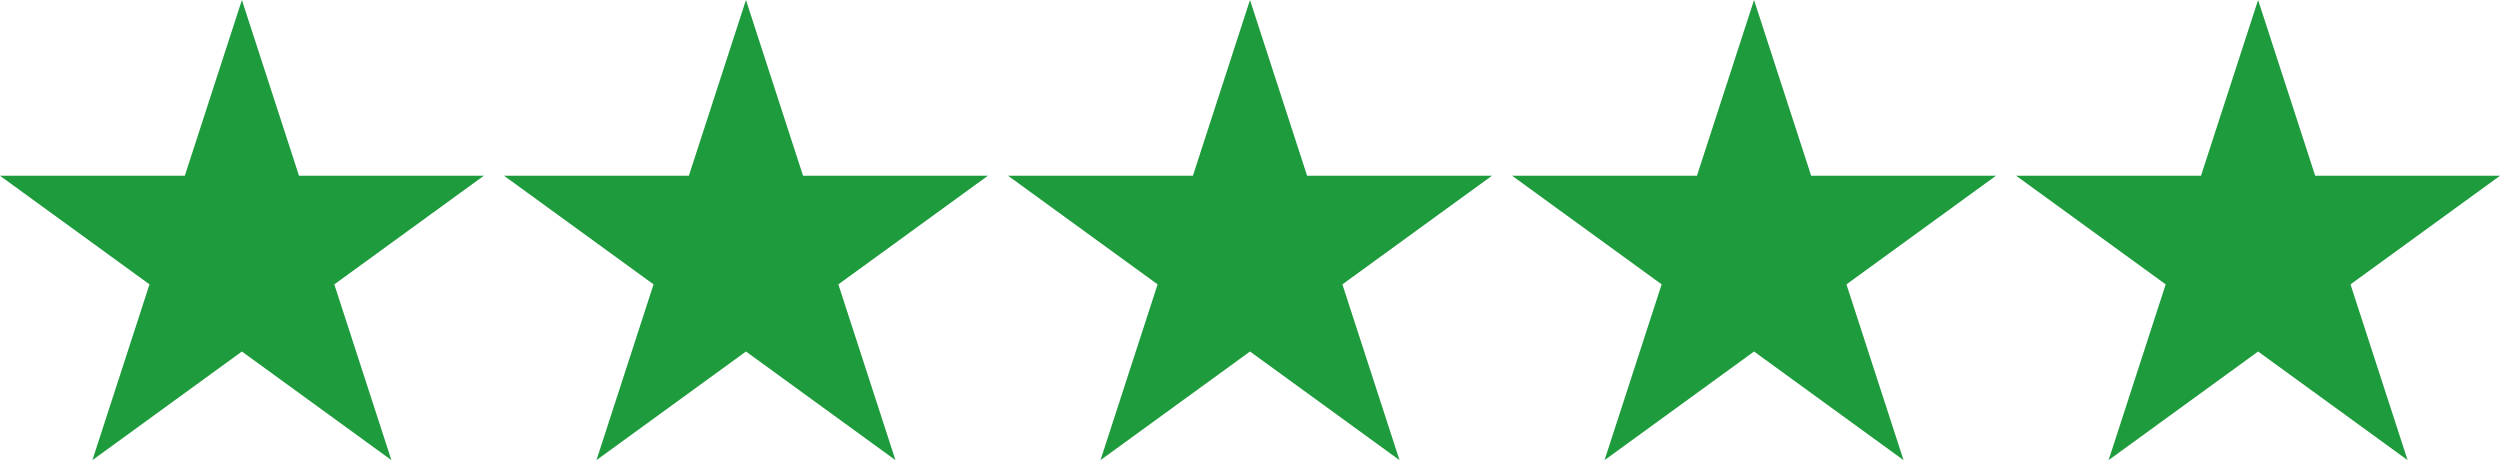
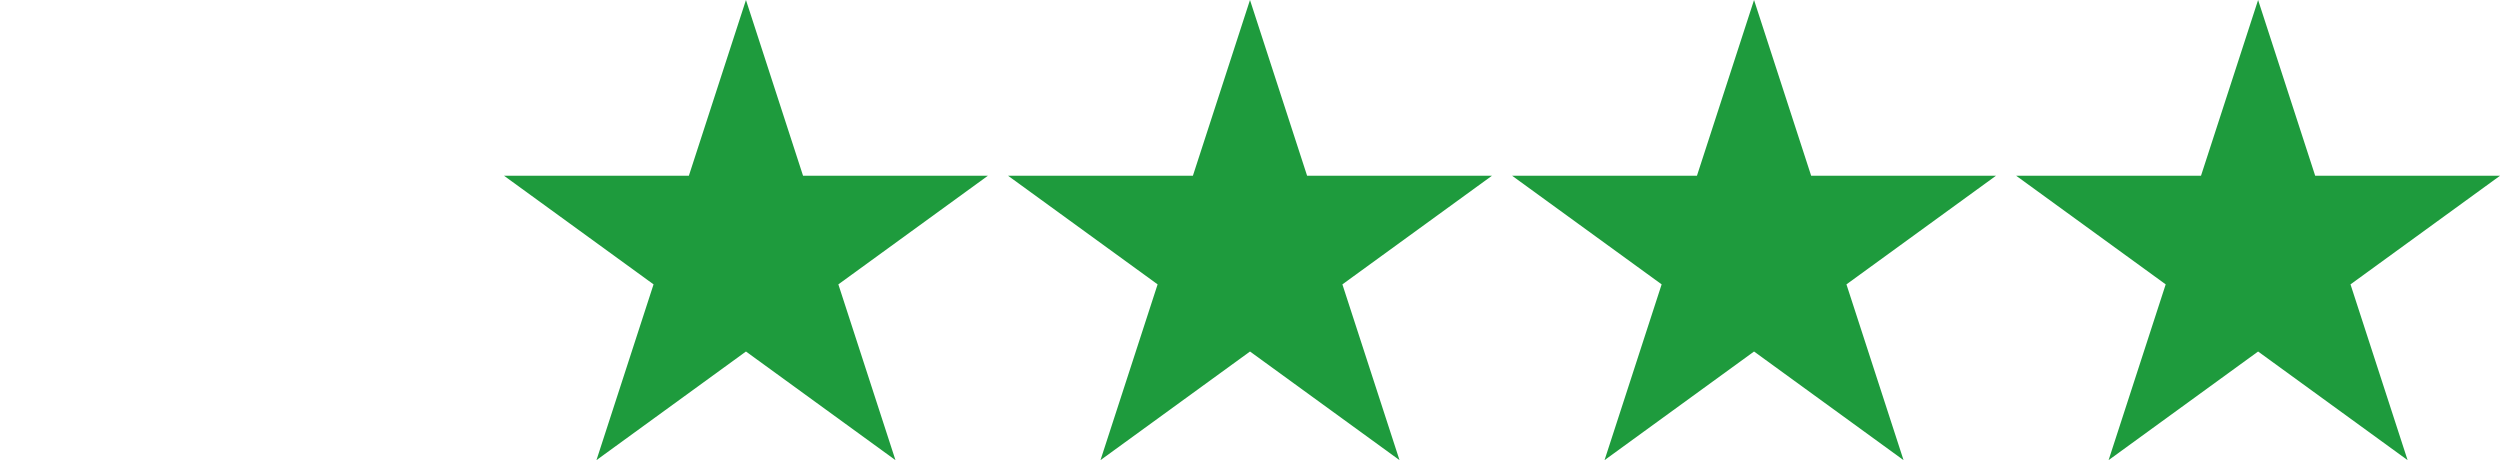
<svg xmlns="http://www.w3.org/2000/svg" id="Layer_2" viewBox="0 0 1175.57 216.37">
  <defs>
    <style>.cls-1{fill:#1e9b3d;}</style>
  </defs>
  <g id="stars">
    <polygon class="cls-1" points="991.52 216.37 1018.37 133.72 948.07 82.65 1034.97 82.65 1061.82 0 1088.67 82.65 1175.57 82.65 1105.27 133.72 1132.12 216.37 1061.82 165.29 991.52 216.37" />
    <polygon class="cls-1" points="754.5 216.37 781.35 133.72 711.05 82.65 797.95 82.65 824.8 0 851.66 82.65 938.55 82.65 868.25 133.72 895.1 216.37 824.8 165.29 754.5 216.37" />
    <polygon class="cls-1" points="517.48 216.37 544.34 133.72 474.03 82.65 560.93 82.65 587.78 0 614.64 82.65 701.54 82.65 631.23 133.72 658.09 216.37 587.79 165.29 517.48 216.37" />
    <polygon class="cls-1" points="280.47 216.37 307.32 133.72 237.02 82.65 323.92 82.65 350.77 0 377.62 82.65 464.52 82.65 394.22 133.72 421.07 216.37 350.77 165.29 280.47 216.37" />
-     <polygon class="cls-1" points="43.45 216.37 70.3 133.72 0 82.65 86.9 82.65 113.75 0 140.6 82.65 227.5 82.65 157.2 133.72 184.05 216.37 113.75 165.29 43.45 216.37" />
  </g>
</svg>